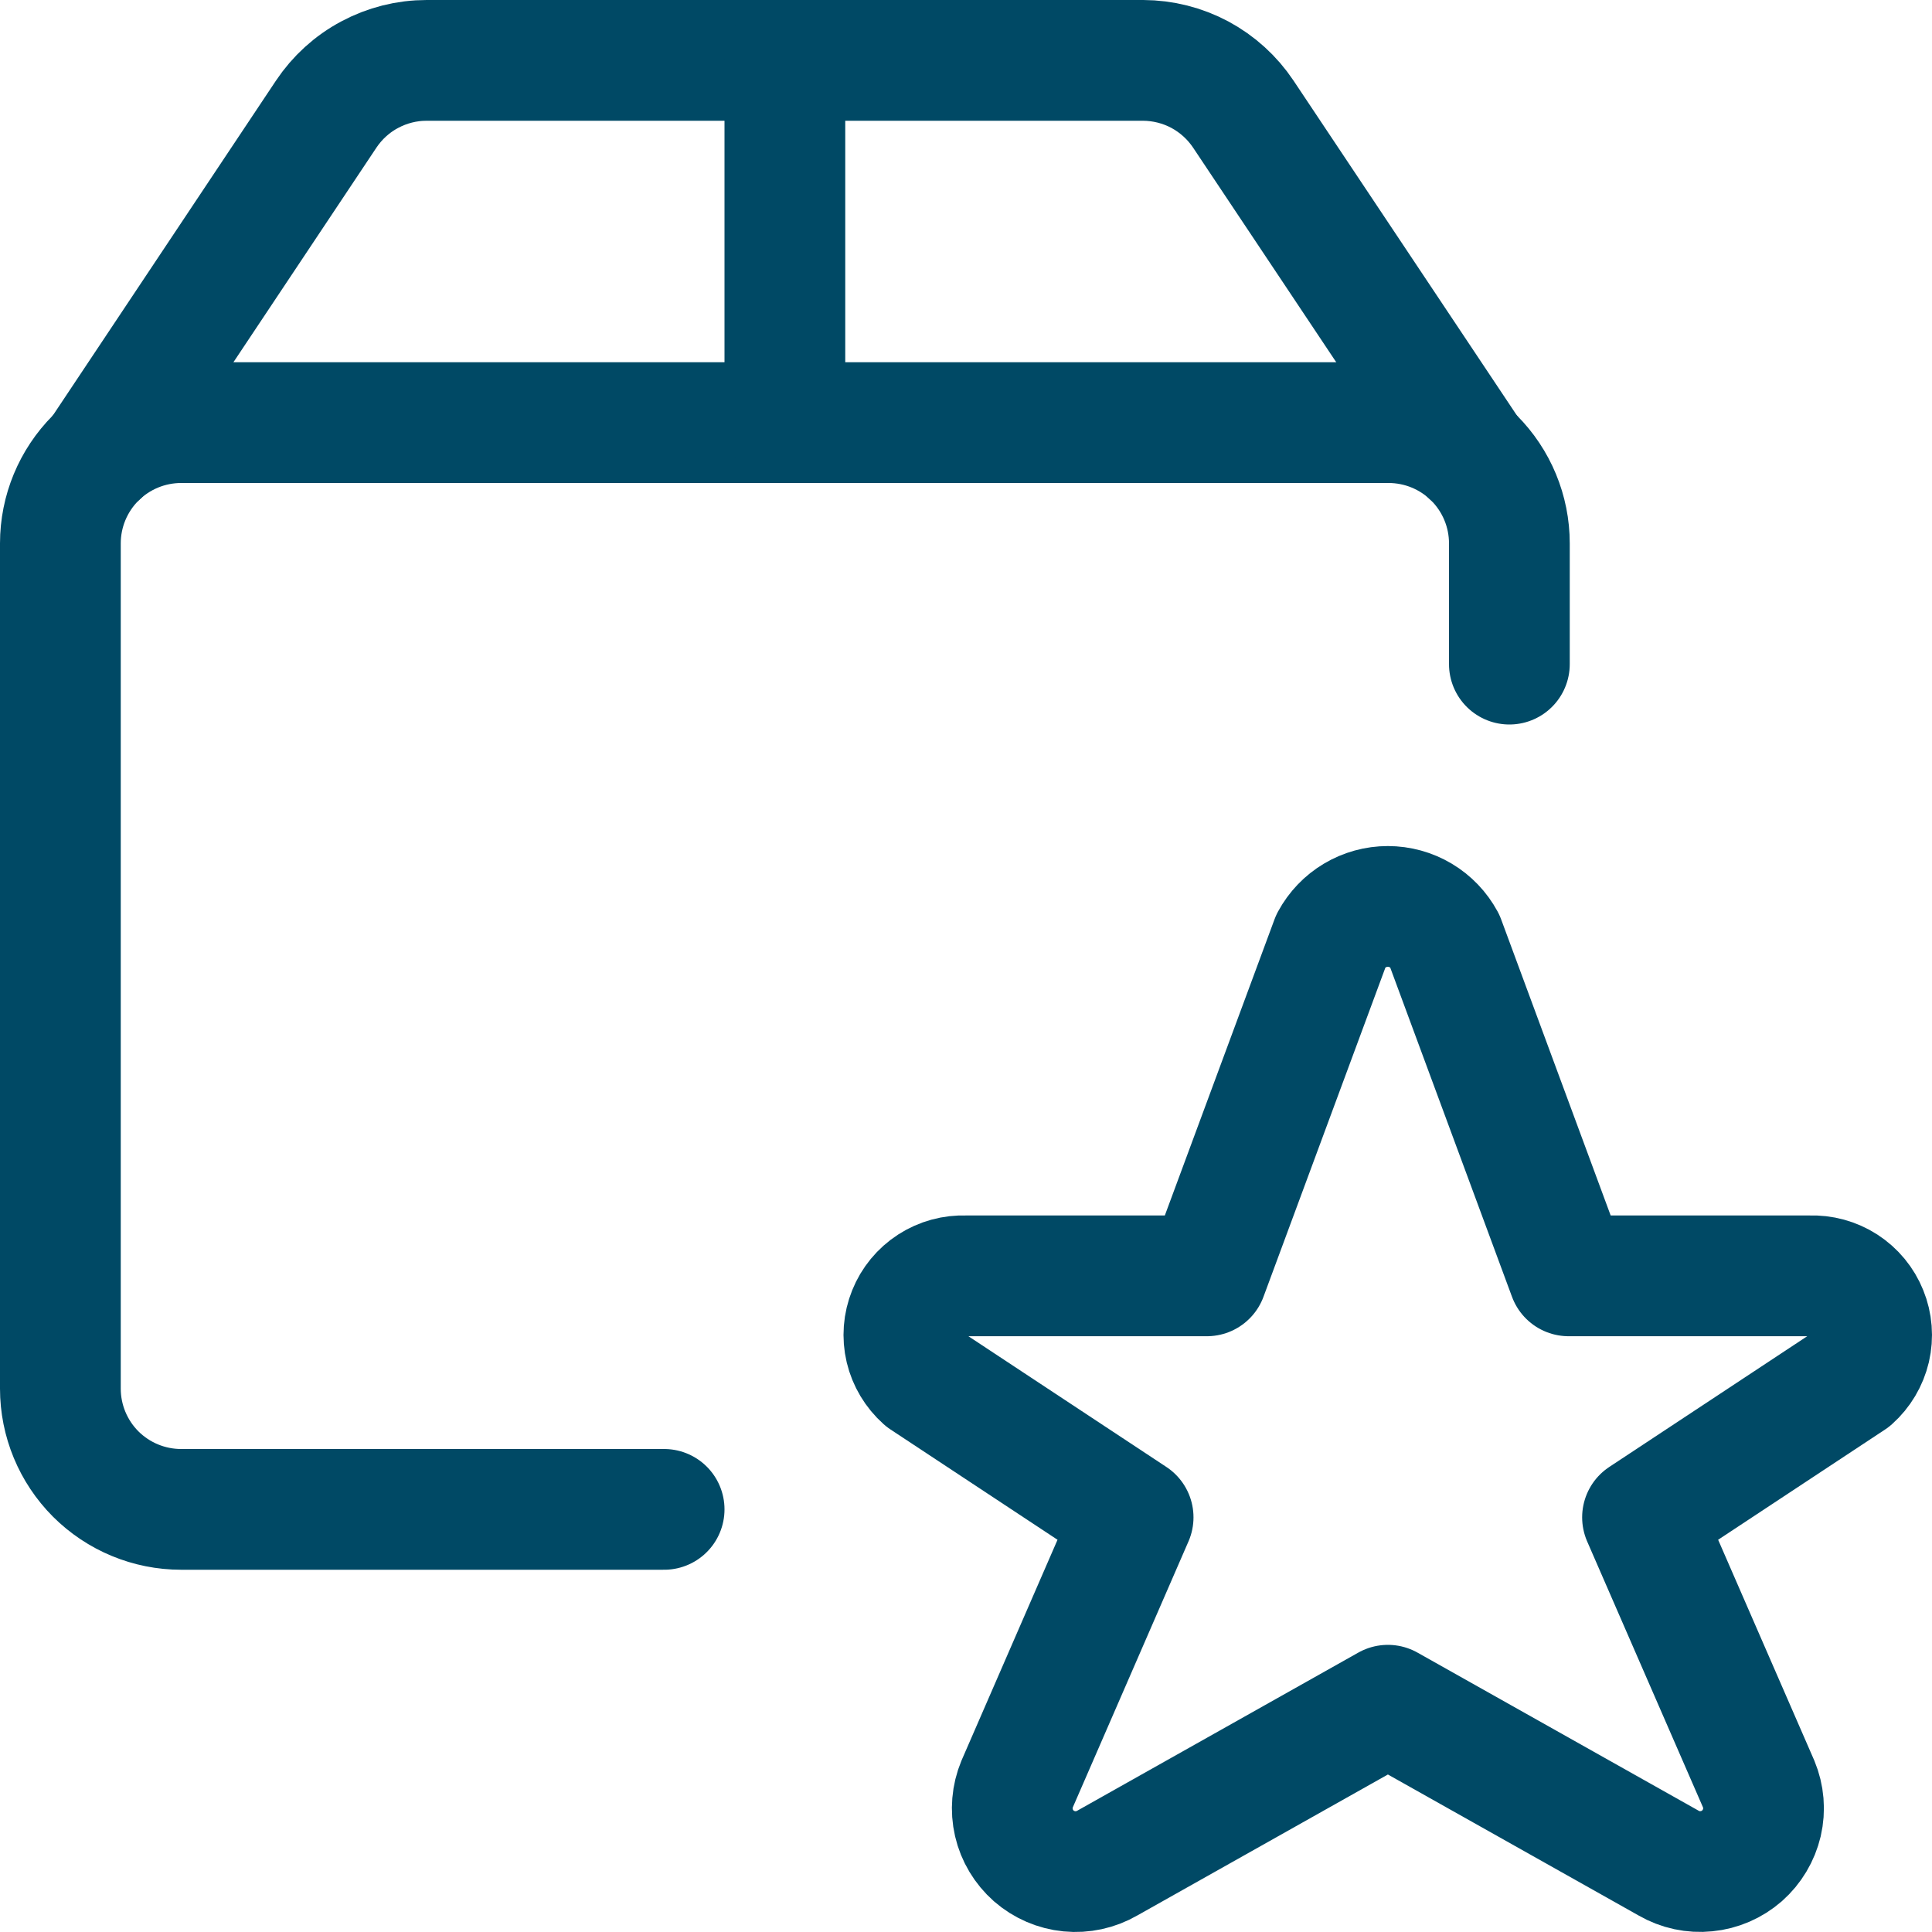
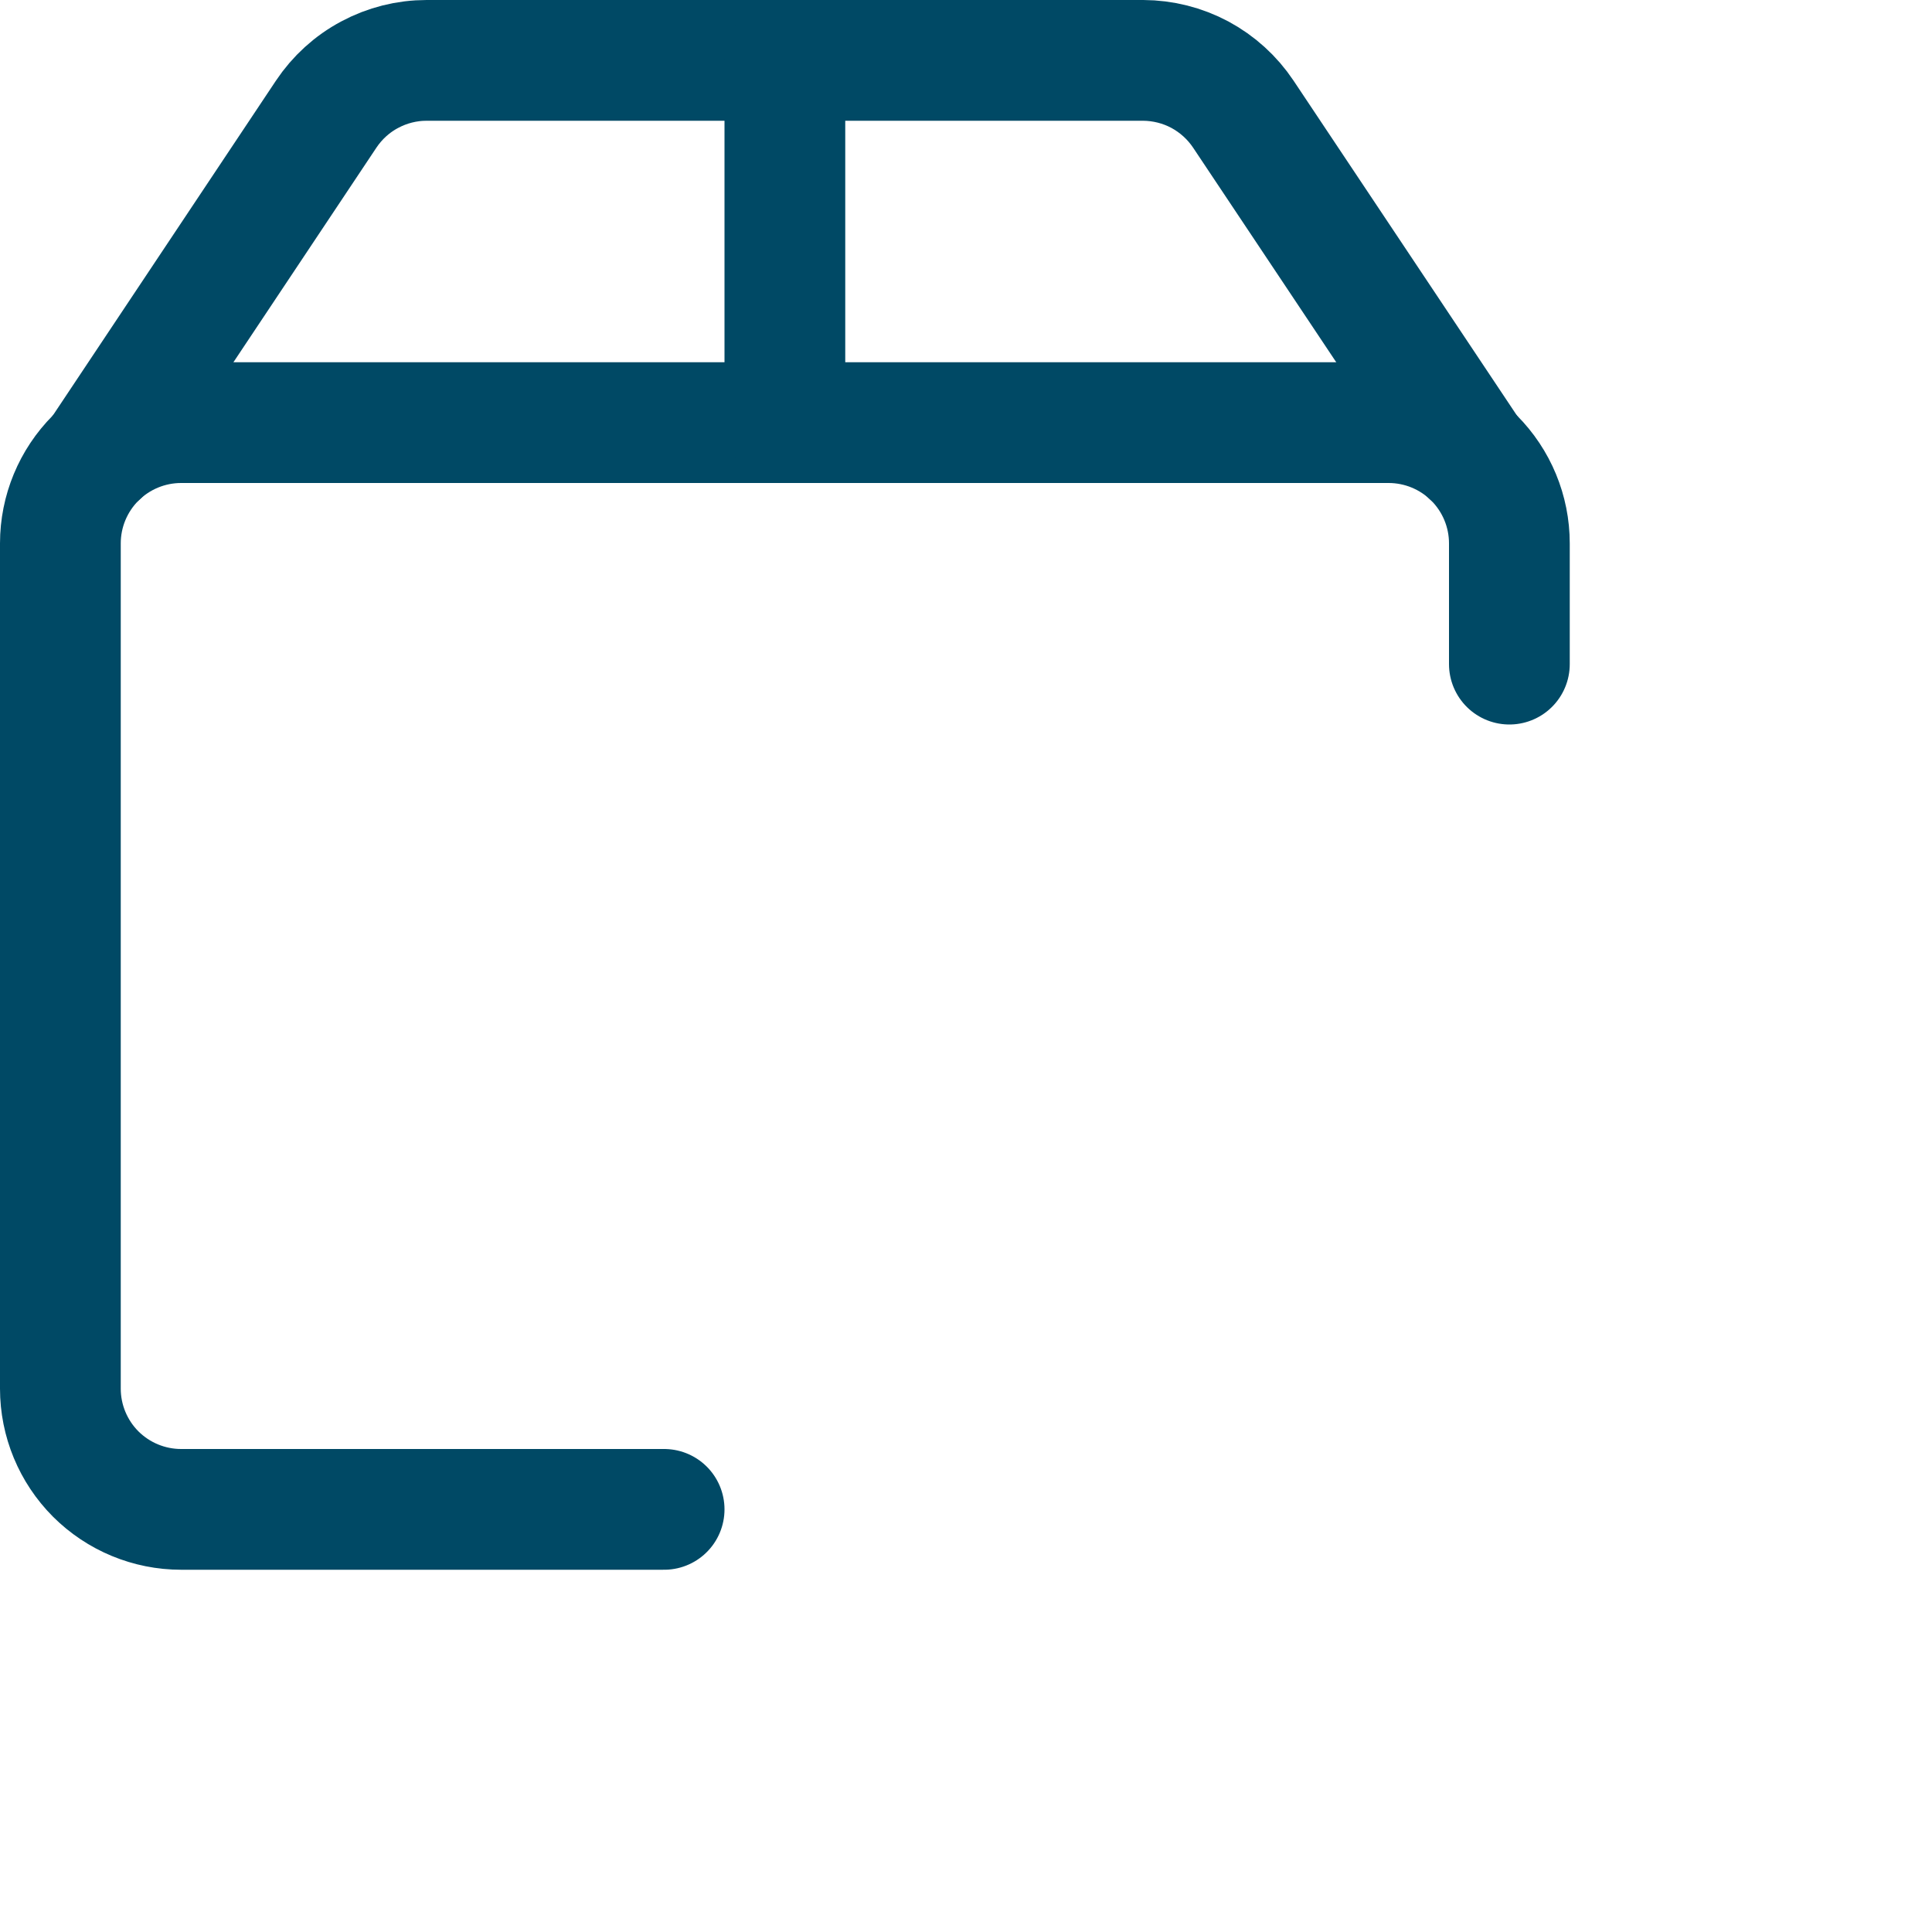
<svg xmlns="http://www.w3.org/2000/svg" fill="none" viewBox="0 0 24 24" height="24" width="24">
  <g clip-path="url(#clip0_93_120)">
-     <path stroke-linejoin="round" stroke-linecap="round" stroke-width="1.5" stroke="#004965" d="M17.944 11.68L19.486 15.849H22.486C22.637 15.843 22.787 15.884 22.914 15.966C23.041 16.048 23.14 16.168 23.196 16.308C23.253 16.448 23.265 16.603 23.231 16.75C23.196 16.898 23.117 17.031 23.004 17.132L20.404 18.849L21.847 22.162C21.91 22.314 21.924 22.481 21.887 22.641C21.849 22.801 21.763 22.945 21.64 23.054C21.516 23.162 21.362 23.229 21.198 23.245C21.035 23.262 20.87 23.226 20.728 23.144L17.241 21.183L13.755 23.144C13.613 23.226 13.448 23.262 13.284 23.246C13.121 23.23 12.966 23.163 12.842 23.055C12.719 22.946 12.632 22.802 12.595 22.642C12.558 22.482 12.572 22.314 12.635 22.162L14.076 18.849L11.476 17.132C11.363 17.031 11.283 16.898 11.248 16.751C11.213 16.604 11.225 16.449 11.282 16.308C11.338 16.168 11.437 16.048 11.564 15.966C11.691 15.884 11.841 15.843 11.992 15.849H14.992L16.536 11.68C16.605 11.553 16.706 11.447 16.83 11.373C16.954 11.299 17.096 11.26 17.24 11.26C17.384 11.26 17.526 11.299 17.65 11.373C17.774 11.447 17.875 11.553 17.944 11.68Z" />
    <path stroke-linejoin="round" stroke-linecap="round" stroke-width="1.5" stroke="#004965" d="M8.25 18.75H2.25C1.852 18.75 1.471 18.592 1.189 18.311C0.908 18.029 0.75 17.648 0.75 17.25V6.75C0.75 6.352 0.908 5.971 1.189 5.689C1.471 5.408 1.852 5.25 2.25 5.25H17.25C17.648 5.25 18.029 5.408 18.311 5.689C18.592 5.971 18.75 6.352 18.75 6.75V8.25" />
    <path stroke-linejoin="round" stroke-linecap="round" stroke-width="1.5" stroke="#004965" d="M18.266 5.647L15.445 1.418C15.308 1.213 15.123 1.045 14.906 0.928C14.689 0.812 14.446 0.751 14.2 0.75H5.3C5.053 0.75 4.81 0.811 4.592 0.928C4.374 1.044 4.189 1.213 4.052 1.418L1.234 5.647" />
    <path stroke-linejoin="round" stroke-linecap="round" stroke-width="1.5" stroke="#004965" d="M9.75 0.75V5.25" />
  </g>
  <defs>
    <clipPath id="clip0_93_120">
      <rect fill="white" height="24" width="24" />
    </clipPath>
  </defs>
</svg>